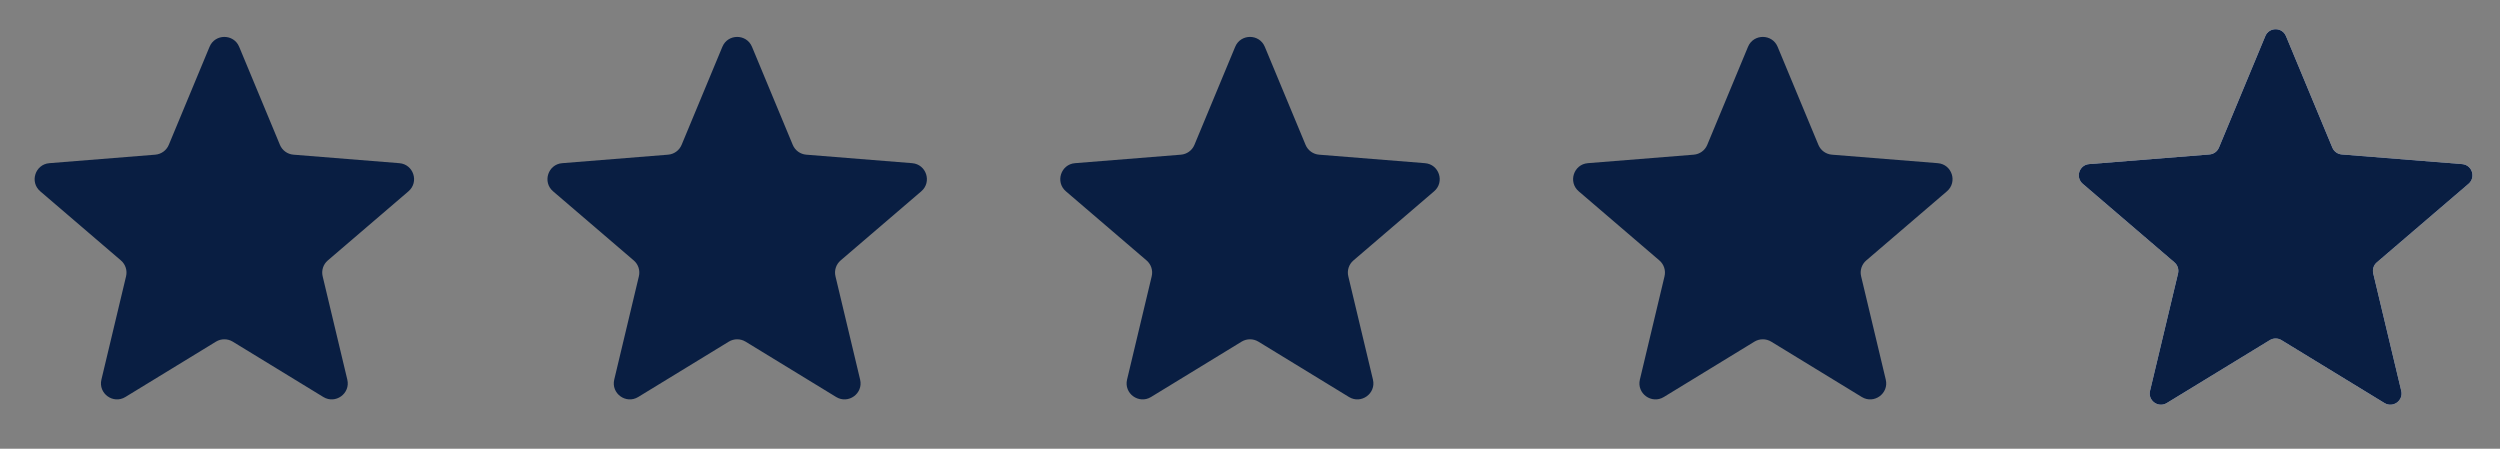
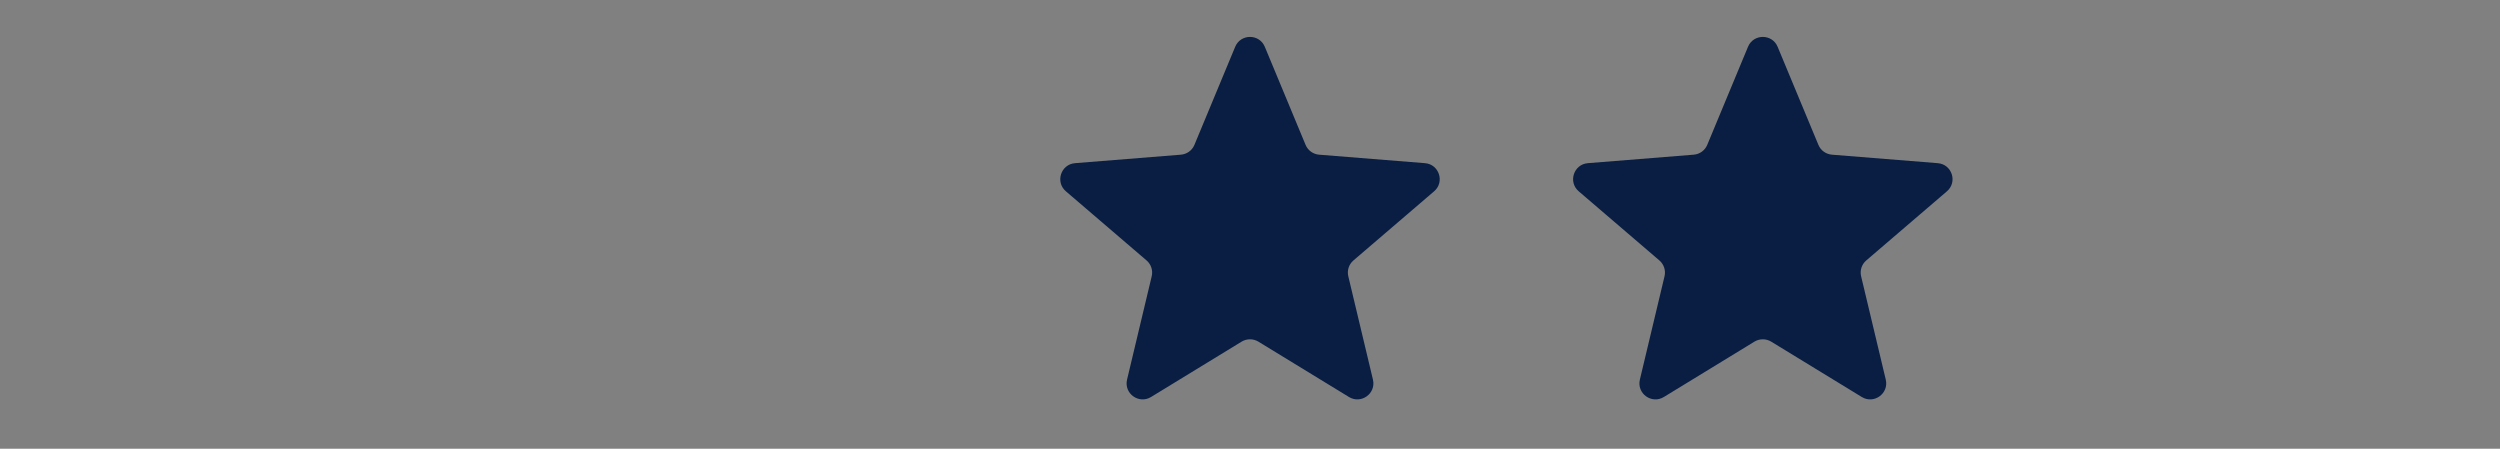
<svg xmlns="http://www.w3.org/2000/svg" width="78" height="14" viewBox="0 0 78 14" fill="none">
  <rect x="0" y="0" width="78" height="14" fill="#808080" stroke="none" />
  <g clip-path="url(#clip0_14233_12388)">
    <path d="M6.538 1.46C6.709 1.049 7.291 1.049 7.462 1.46L8.734 4.52C8.806 4.693 8.969 4.811 9.156 4.826L12.459 5.091C12.902 5.126 13.082 5.68 12.744 5.969L10.228 8.125C10.085 8.247 10.023 8.438 10.067 8.621L10.836 11.844C10.939 12.277 10.468 12.618 10.089 12.387L7.261 10.659C7.101 10.562 6.899 10.562 6.739 10.659L3.911 12.387C3.532 12.618 3.061 12.277 3.164 11.844L3.933 8.621C3.977 8.438 3.915 8.247 3.772 8.125L1.256 5.969C0.918 5.68 1.098 5.126 1.541 5.091L4.844 4.826C5.031 4.811 5.194 4.693 5.266 4.52L6.538 1.46Z" fill="#091E42" />
  </g>
  <g clip-path="url(#clip1_14233_12388)">
-     <path d="M22.538 1.46C22.709 1.049 23.291 1.049 23.462 1.46L24.734 4.52C24.806 4.693 24.969 4.811 25.156 4.826L28.459 5.091C28.902 5.126 29.082 5.68 28.744 5.969L26.228 8.125C26.085 8.247 26.023 8.438 26.067 8.621L26.836 11.844C26.939 12.277 26.468 12.618 26.089 12.387L23.261 10.659C23.101 10.562 22.899 10.562 22.739 10.659L19.911 12.387C19.532 12.618 19.061 12.277 19.164 11.844L19.933 8.621C19.977 8.438 19.915 8.247 19.772 8.125L17.256 5.969C16.918 5.68 17.098 5.126 17.541 5.091L20.844 4.826C21.031 4.811 21.194 4.693 21.266 4.52L22.538 1.46Z" fill="#091E42" />
-   </g>
+     </g>
  <g clip-path="url(#clip2_14233_12388)">
    <path d="M38.538 1.46C38.709 1.049 39.291 1.049 39.462 1.46L40.734 4.52C40.806 4.693 40.969 4.811 41.156 4.826L44.459 5.091C44.902 5.126 45.082 5.68 44.744 5.969L42.228 8.125C42.085 8.247 42.023 8.438 42.067 8.621L42.836 11.844C42.939 12.277 42.468 12.618 42.089 12.387L39.261 10.659C39.101 10.562 38.899 10.562 38.739 10.659L35.911 12.387C35.532 12.618 35.061 12.277 35.164 11.844L35.933 8.621C35.977 8.438 35.915 8.247 35.772 8.125L33.256 5.969C32.918 5.68 33.098 5.126 33.541 5.091L36.844 4.826C37.031 4.811 37.194 4.693 37.266 4.52L38.538 1.46Z" fill="#091E42" />
  </g>
  <g clip-path="url(#clip3_14233_12388)">
    <path d="M54.538 1.46C54.709 1.049 55.291 1.049 55.462 1.46L56.734 4.52C56.806 4.693 56.969 4.811 57.156 4.826L60.459 5.091C60.902 5.126 61.082 5.68 60.744 5.969L58.228 8.125C58.085 8.247 58.023 8.438 58.067 8.621L58.836 11.844C58.939 12.277 58.468 12.618 58.089 12.387L55.261 10.659C55.101 10.562 54.899 10.562 54.739 10.659L51.911 12.387C51.532 12.618 51.061 12.277 51.164 11.844L51.933 8.621C51.977 8.438 51.915 8.247 51.772 8.125L49.256 5.969C48.918 5.68 49.098 5.126 49.541 5.091L52.844 4.826C53.031 4.811 53.194 4.693 53.266 4.52L54.538 1.46Z" fill="#091E42" />
  </g>
  <g clip-path="url(#clip4_14233_12388)">
-     <path d="M70.677 1.127C70.796 0.84 71.204 0.84 71.323 1.127L72.769 4.604C72.82 4.725 72.934 4.808 73.065 4.819L76.819 5.12C77.129 5.145 77.255 5.532 77.018 5.734L74.158 8.184C74.058 8.27 74.015 8.404 74.045 8.531L74.919 12.195C74.992 12.498 74.662 12.737 74.396 12.575L71.182 10.611C71.07 10.543 70.93 10.543 70.818 10.611L67.604 12.575C67.338 12.737 67.008 12.498 67.081 12.195L67.955 8.531C67.985 8.404 67.942 8.27 67.842 8.184L64.982 5.734C64.745 5.532 64.871 5.145 65.181 5.12L68.935 4.819C69.066 4.808 69.18 4.725 69.231 4.604L70.677 1.127Z" fill="#EEF2FF" />
-   </g>
+     </g>
  <g clip-path="url(#clip5_14233_12388)">
-     <path d="M70.677 1.128C70.796 0.84 71.204 0.84 71.323 1.128L72.769 4.605C72.82 4.726 72.934 4.809 73.065 4.819L76.819 5.12C77.129 5.145 77.255 5.532 77.018 5.735L74.158 8.185C74.058 8.27 74.015 8.404 74.045 8.532L74.919 12.195C74.992 12.498 74.662 12.737 74.396 12.575L71.182 10.612C71.07 10.544 70.93 10.544 70.818 10.612L67.604 12.575C67.338 12.737 67.008 12.498 67.081 12.195L67.955 8.532C67.985 8.404 67.942 8.27 67.842 8.185L64.982 5.735C64.745 5.532 64.871 5.145 65.181 5.12L68.935 4.819C69.066 4.809 69.18 4.726 69.231 4.605L70.677 1.128Z" fill="#091E42" />
-   </g>
+     </g>
  <defs>
    <clipPath id="clip0_14233_12388">
-       <rect width="14" height="14" fill="white" />
-     </clipPath>
+       </clipPath>
    <clipPath id="clip1_14233_12388">
      <rect width="14" height="14" fill="white" transform="translate(16)" />
    </clipPath>
    <clipPath id="clip2_14233_12388">
      <rect width="14" height="14" fill="white" transform="translate(32)" />
    </clipPath>
    <clipPath id="clip3_14233_12388">
      <rect width="14" height="14" fill="white" transform="translate(48)" />
    </clipPath>
    <clipPath id="clip4_14233_12388">
      <rect width="14" height="14" fill="white" transform="translate(64)" />
    </clipPath>
    <clipPath id="clip5_14233_12388">
      <rect width="14" height="14" fill="white" transform="translate(64)" />
    </clipPath>
  </defs>
</svg>